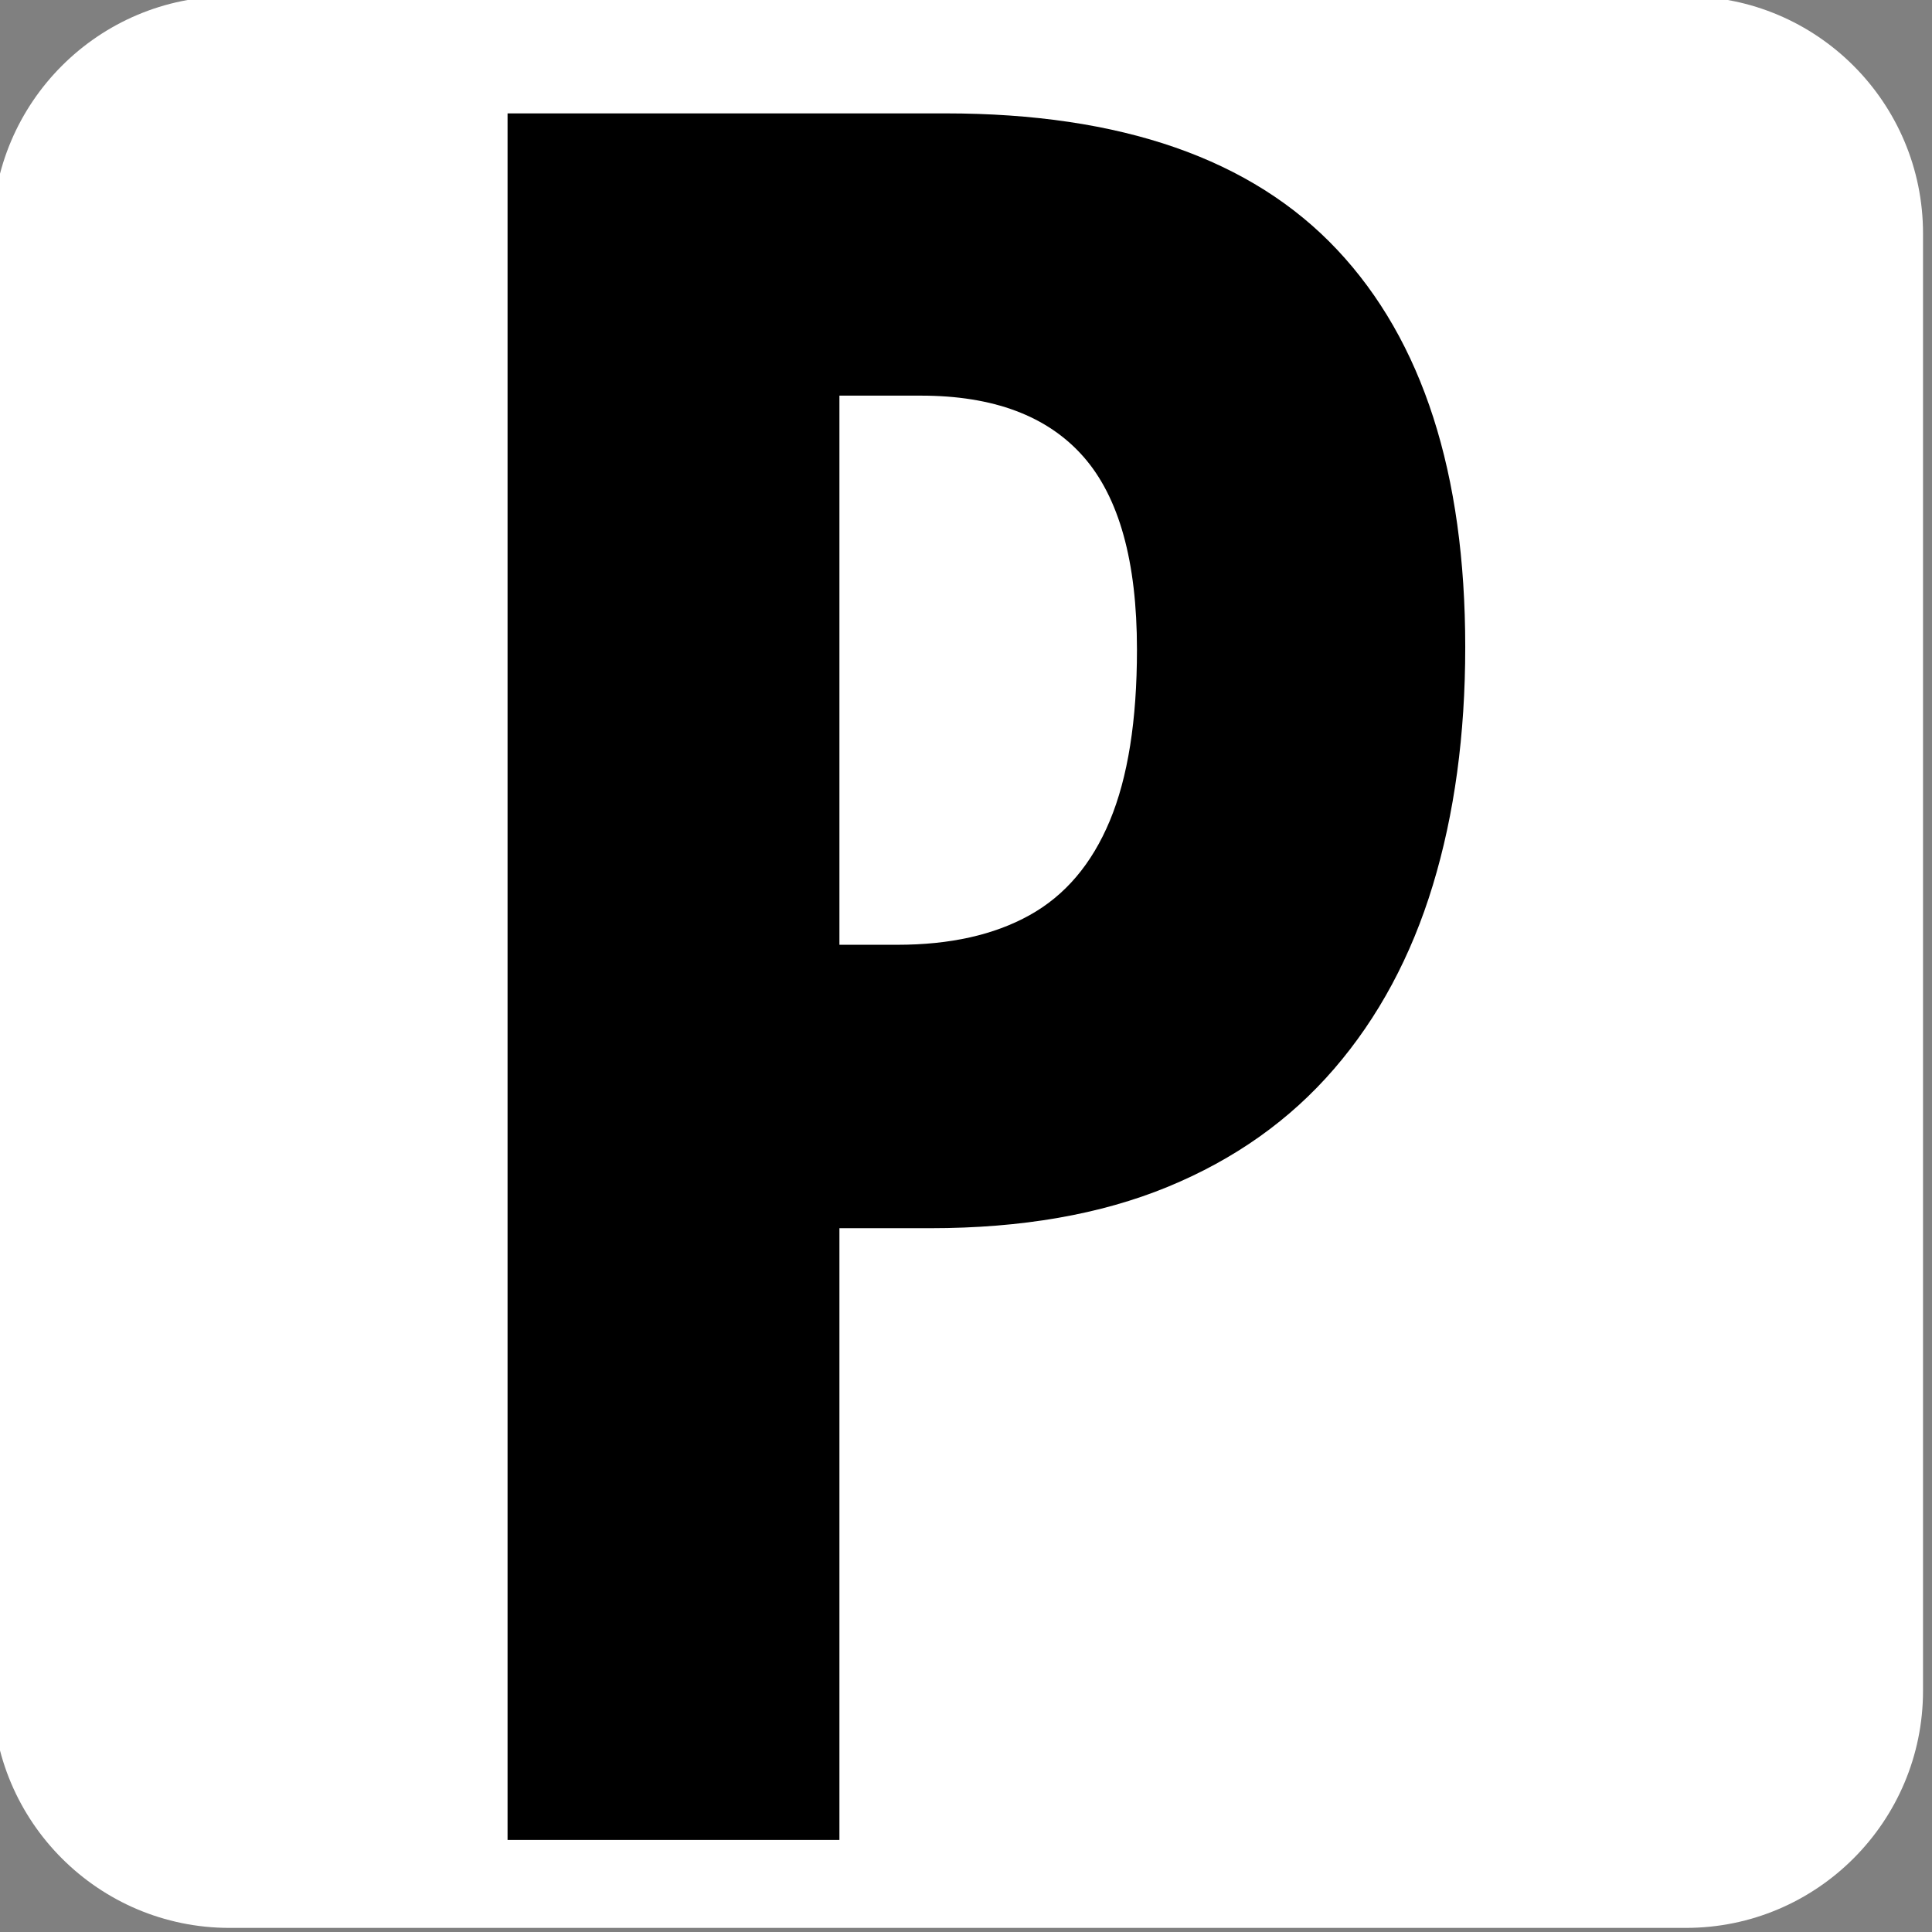
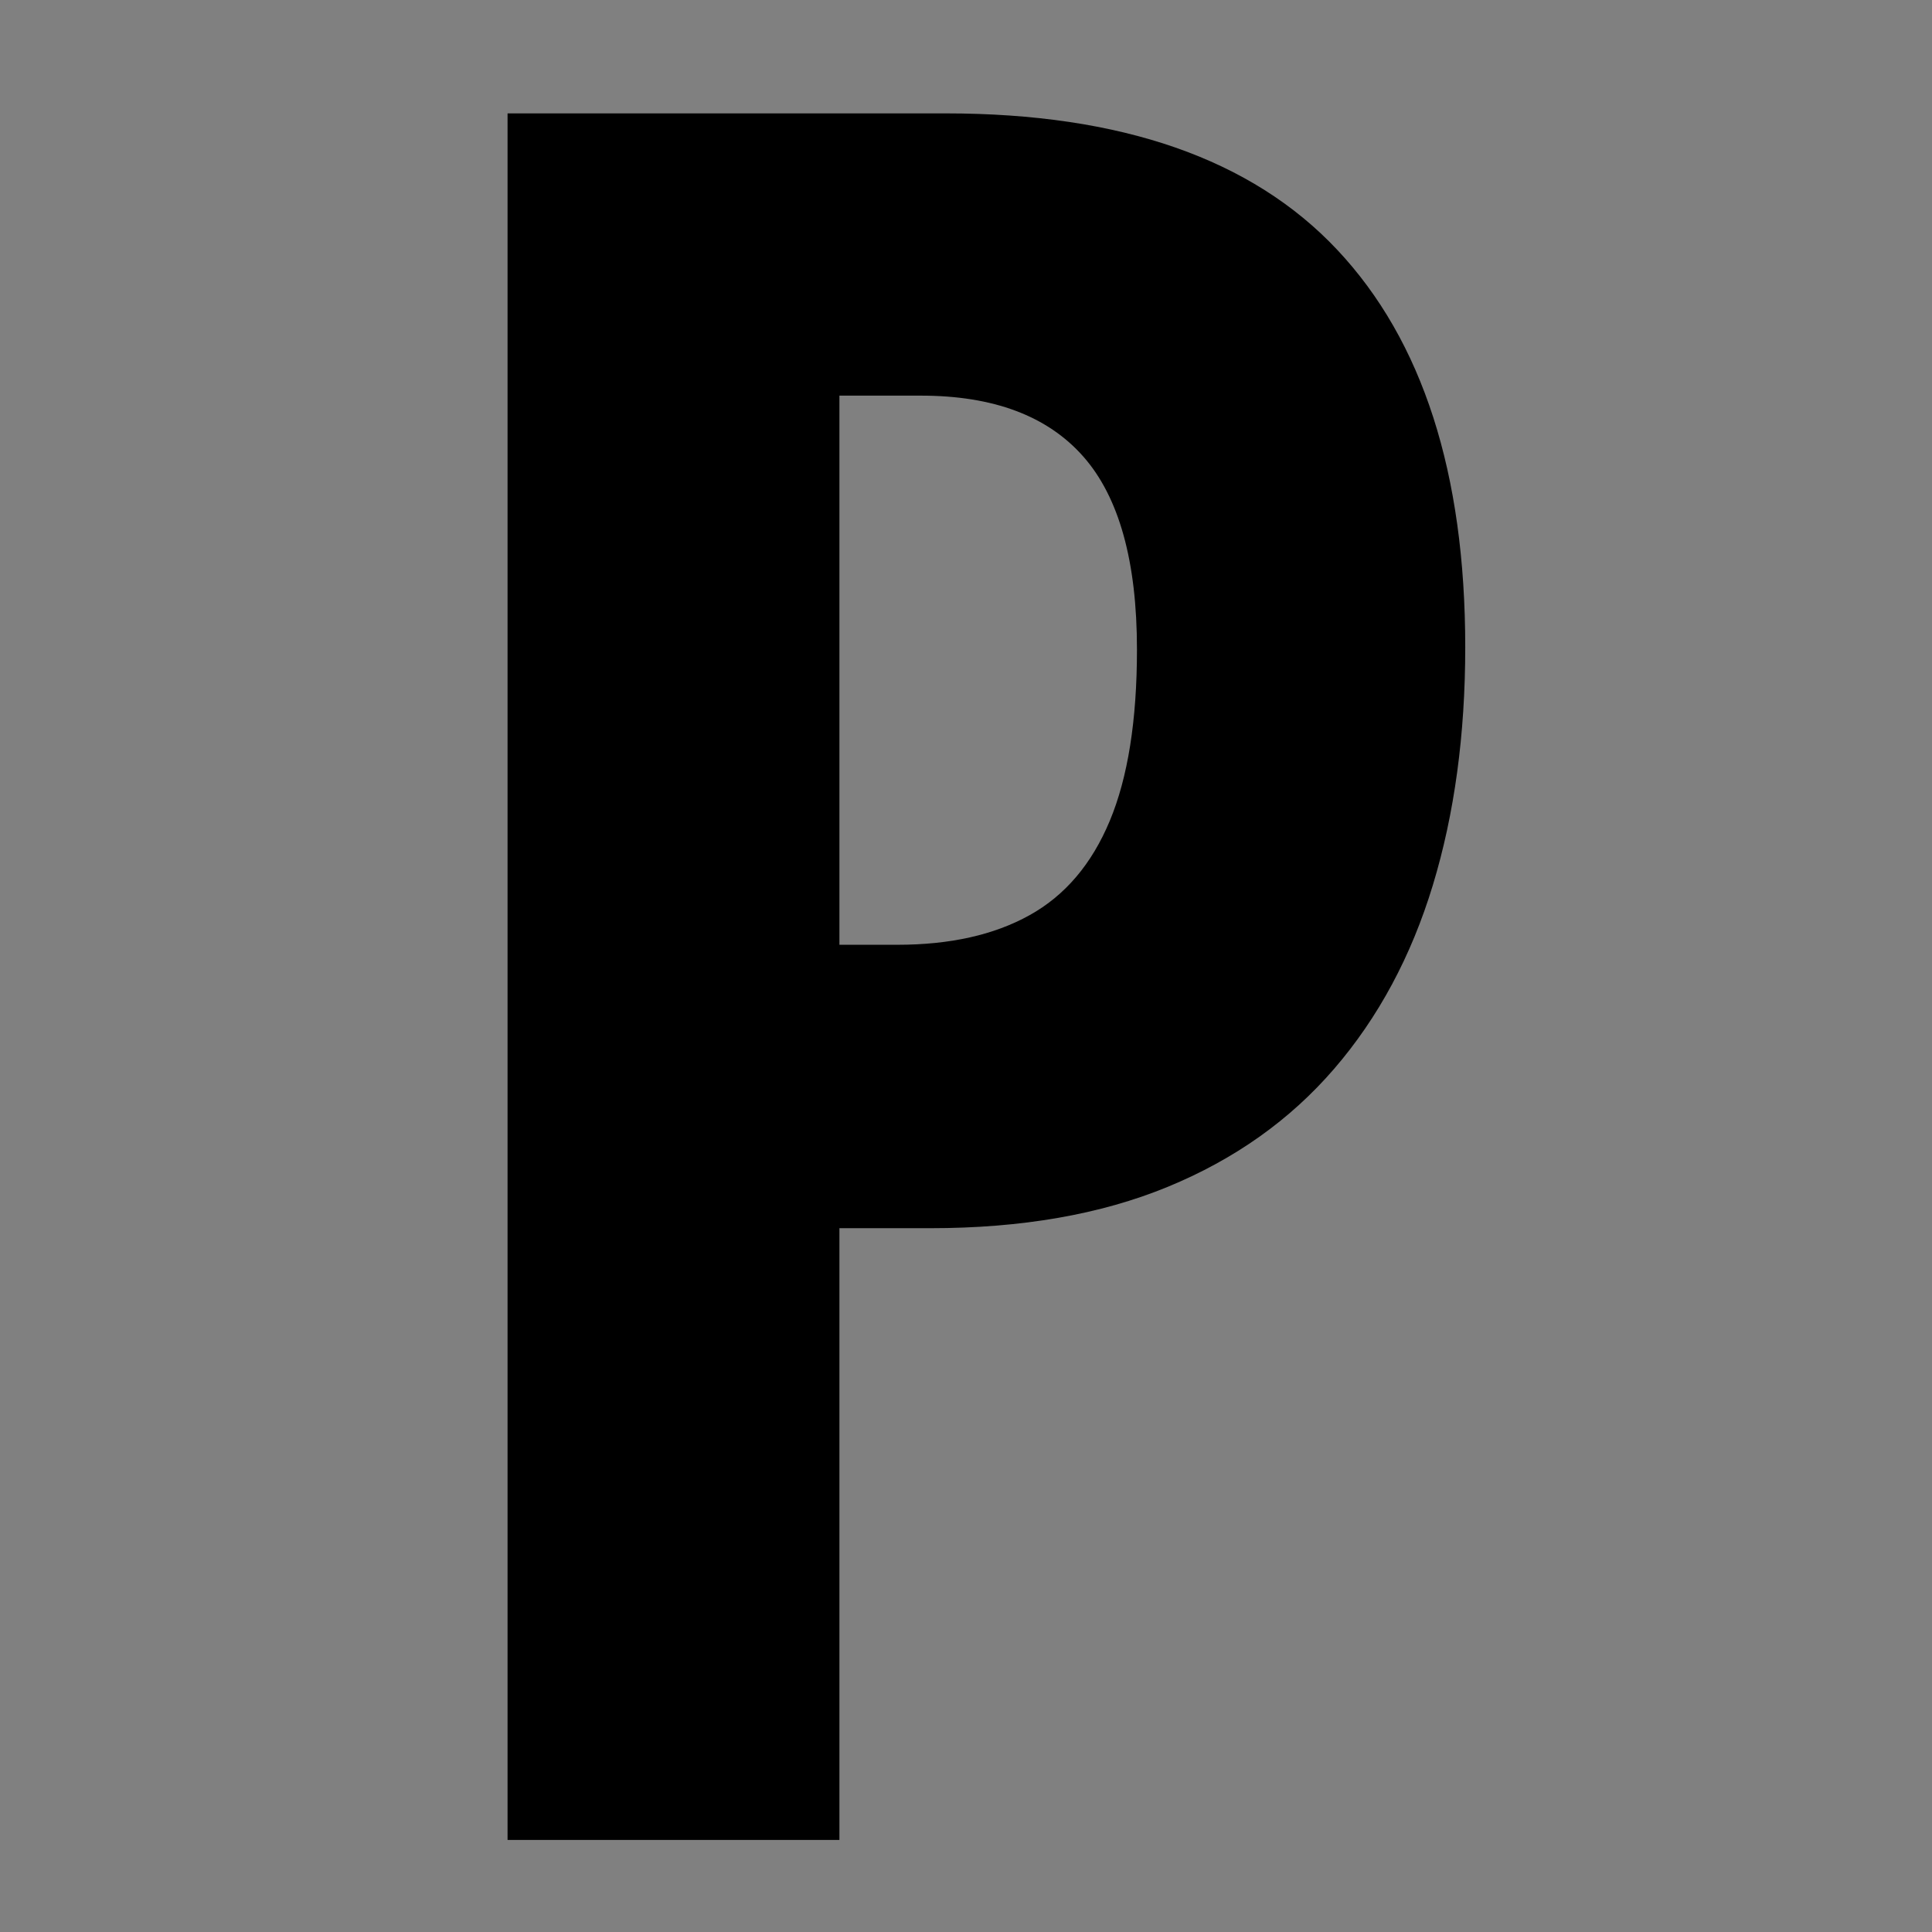
<svg xmlns="http://www.w3.org/2000/svg" width="100%" height="100%" viewBox="0 0 60 60" version="1.1" xml:space="preserve" style="fill-rule:evenodd;clip-rule:evenodd;stroke-linejoin:round;stroke-miterlimit:2;">
  <rect x="0" y="0" width="60" height="60" fill="#808080" stroke="none" />
  <g transform="matrix(1,0,0,1,-1955.27,-721.757)">
    <g transform="matrix(0.598,0,0,0.661,1622.43,179.36)">
      <g id="favicon">
-         <path d="M656.457,831.54L656.457,900.006C656.457,906.156 650.941,911.149 644.146,911.149L568.505,911.149C561.71,911.149 556.194,906.156 556.194,900.006L556.194,831.54C556.194,825.39 561.71,820.397 568.505,820.397L644.146,820.397C650.941,820.397 656.457,825.39 656.457,831.54Z" style="fill:white;" />
-       </g>
+         </g>
    </g>
    <g transform="matrix(0.428,0,0,0.428,1541.8,375.783)">
      <path d="M1034.67,816.578C1047.41,816.578 1056.88,819.877 1063.08,826.475C1069.28,833.073 1072.37,842.685 1072.37,855.31C1072.37,861.651 1071.59,867.406 1070.02,872.576C1068.45,877.746 1066.06,882.188 1062.86,885.901C1059.66,889.614 1055.64,892.47 1050.78,894.47C1045.92,896.469 1040.18,897.469 1033.56,897.469L1026.96,897.469L1026.96,941.856L1002.88,941.856L1002.88,816.578L1034.67,816.578ZM1032.87,837.058L1026.96,837.058L1026.96,876.904L1031.16,876.904C1034.99,876.904 1038.18,876.189 1040.75,874.761C1043.33,873.333 1045.27,871.048 1046.58,867.906C1047.89,864.764 1048.55,860.622 1048.55,855.481C1048.55,849.083 1047.25,844.413 1044.65,841.471C1042.05,838.529 1038.13,837.058 1032.87,837.058Z" style="fill-rule:nonzero;" />
    </g>
  </g>
</svg>